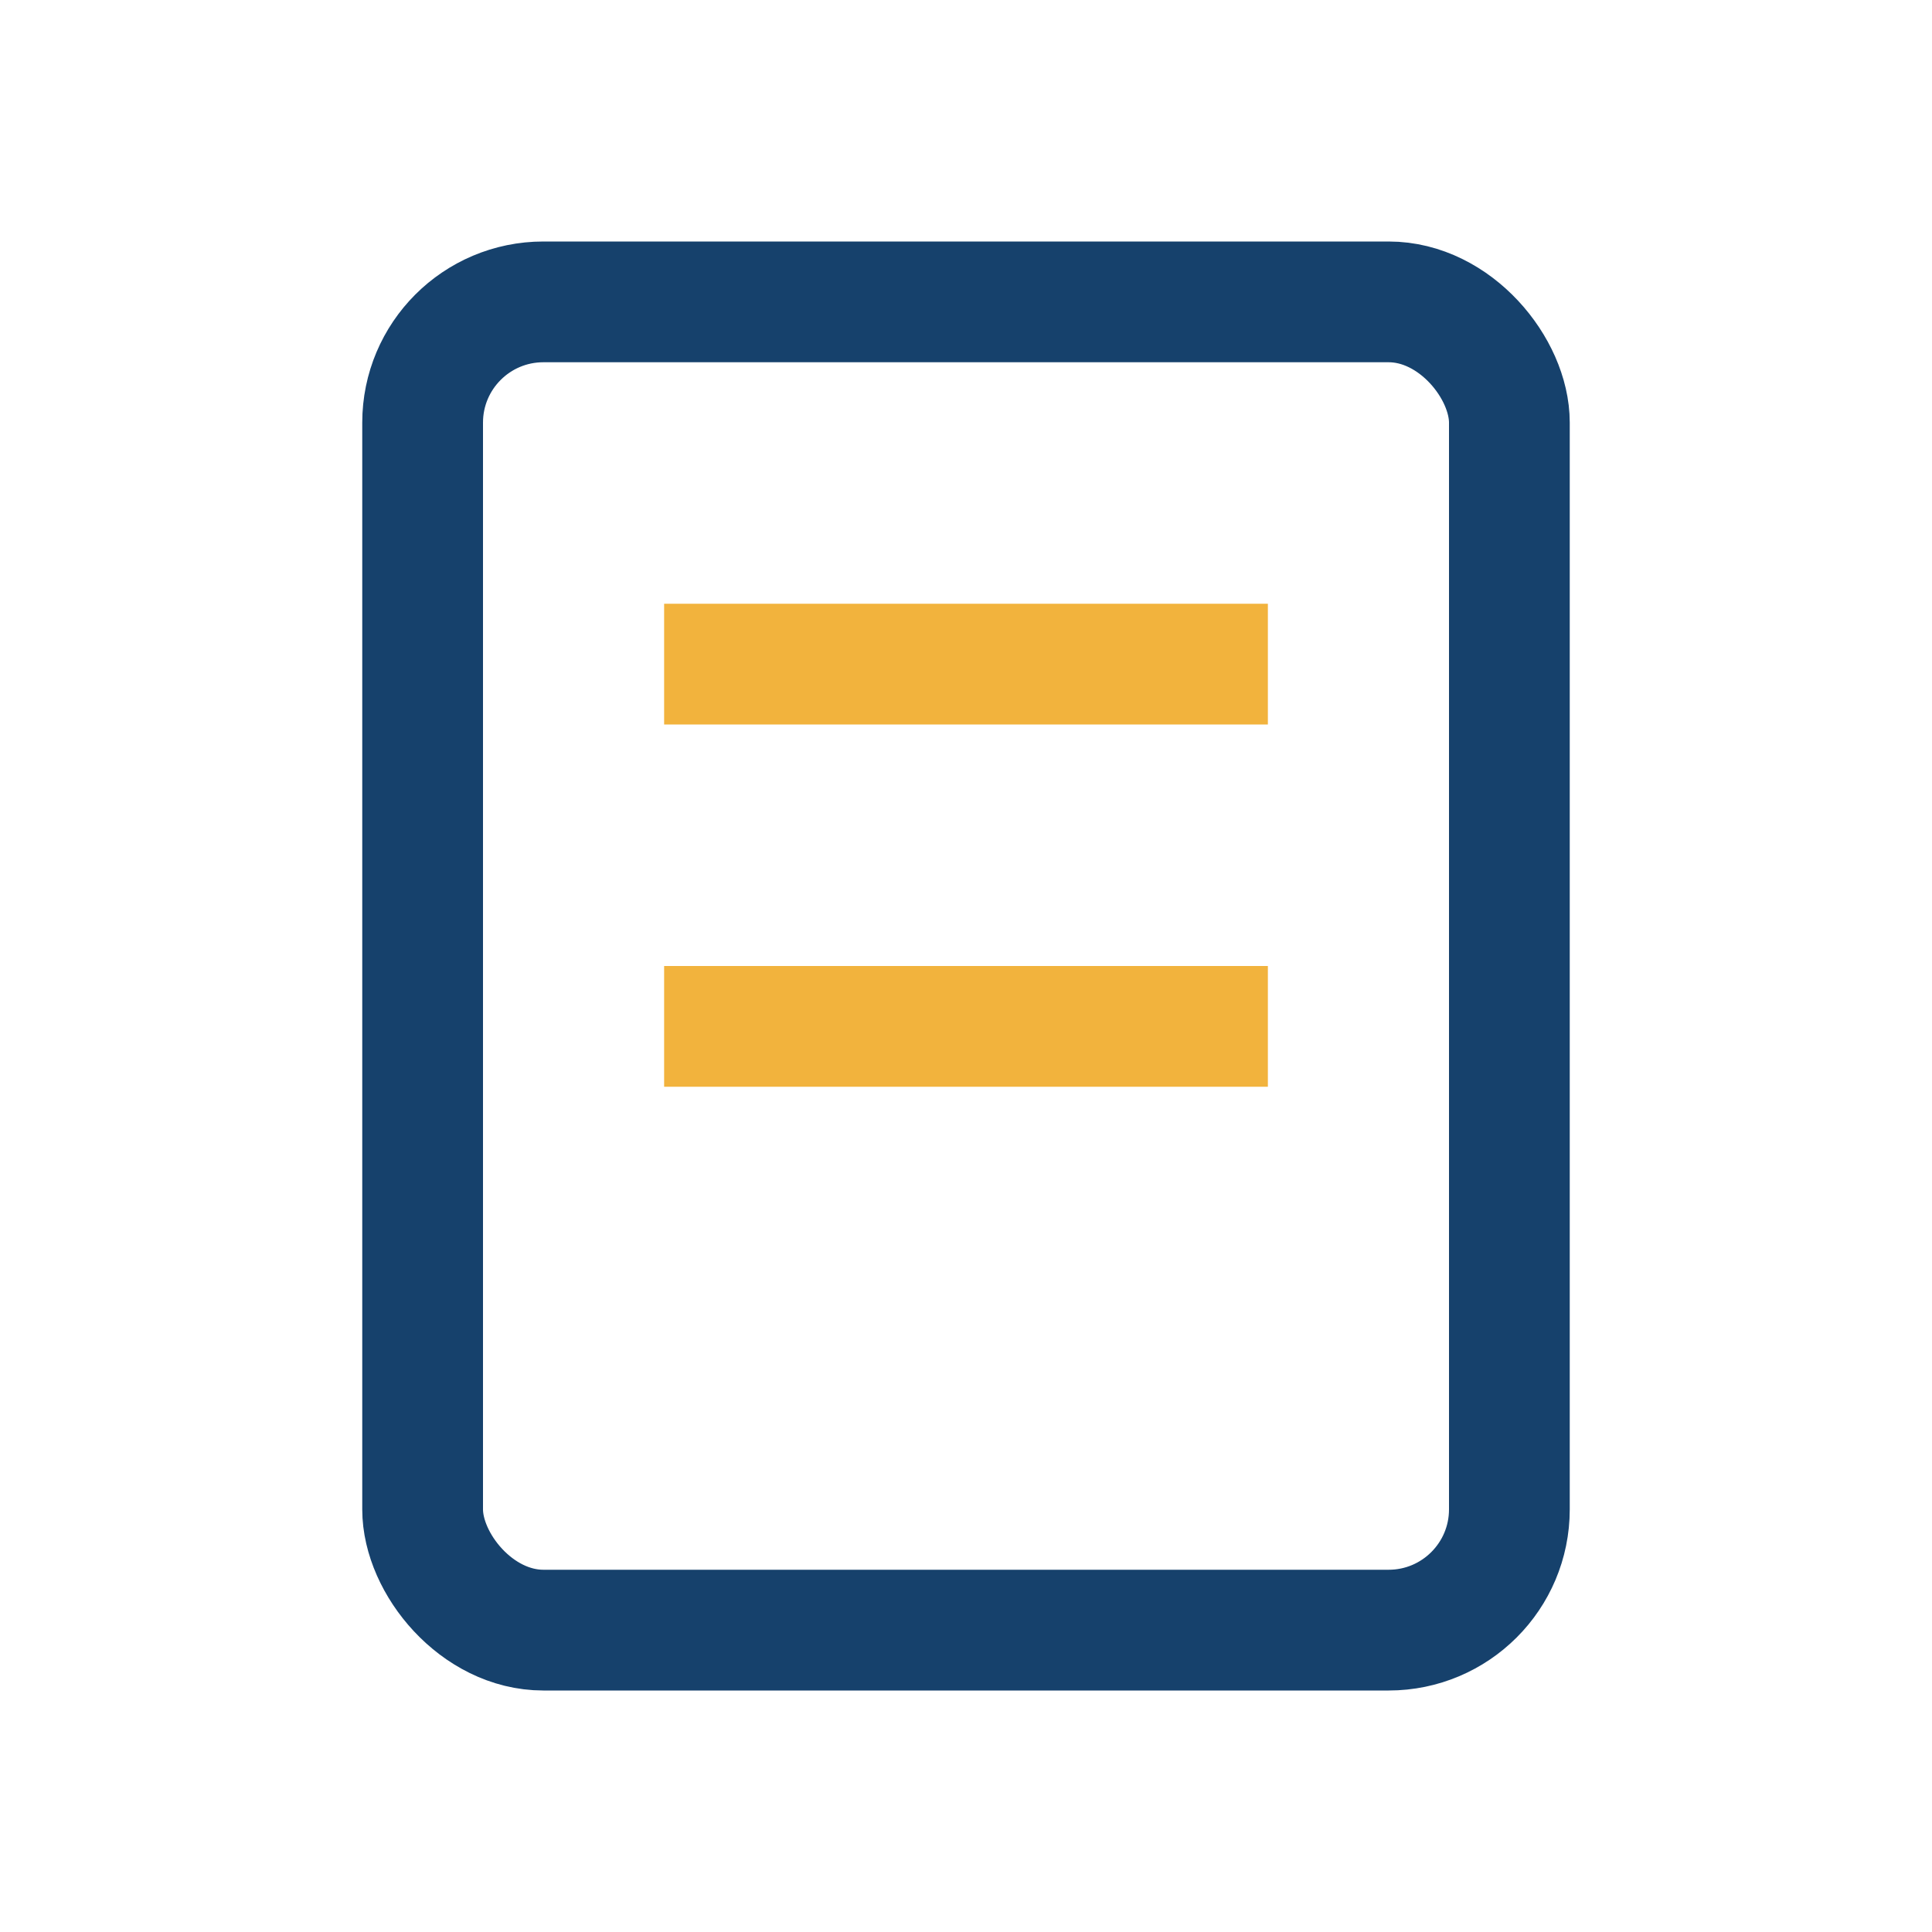
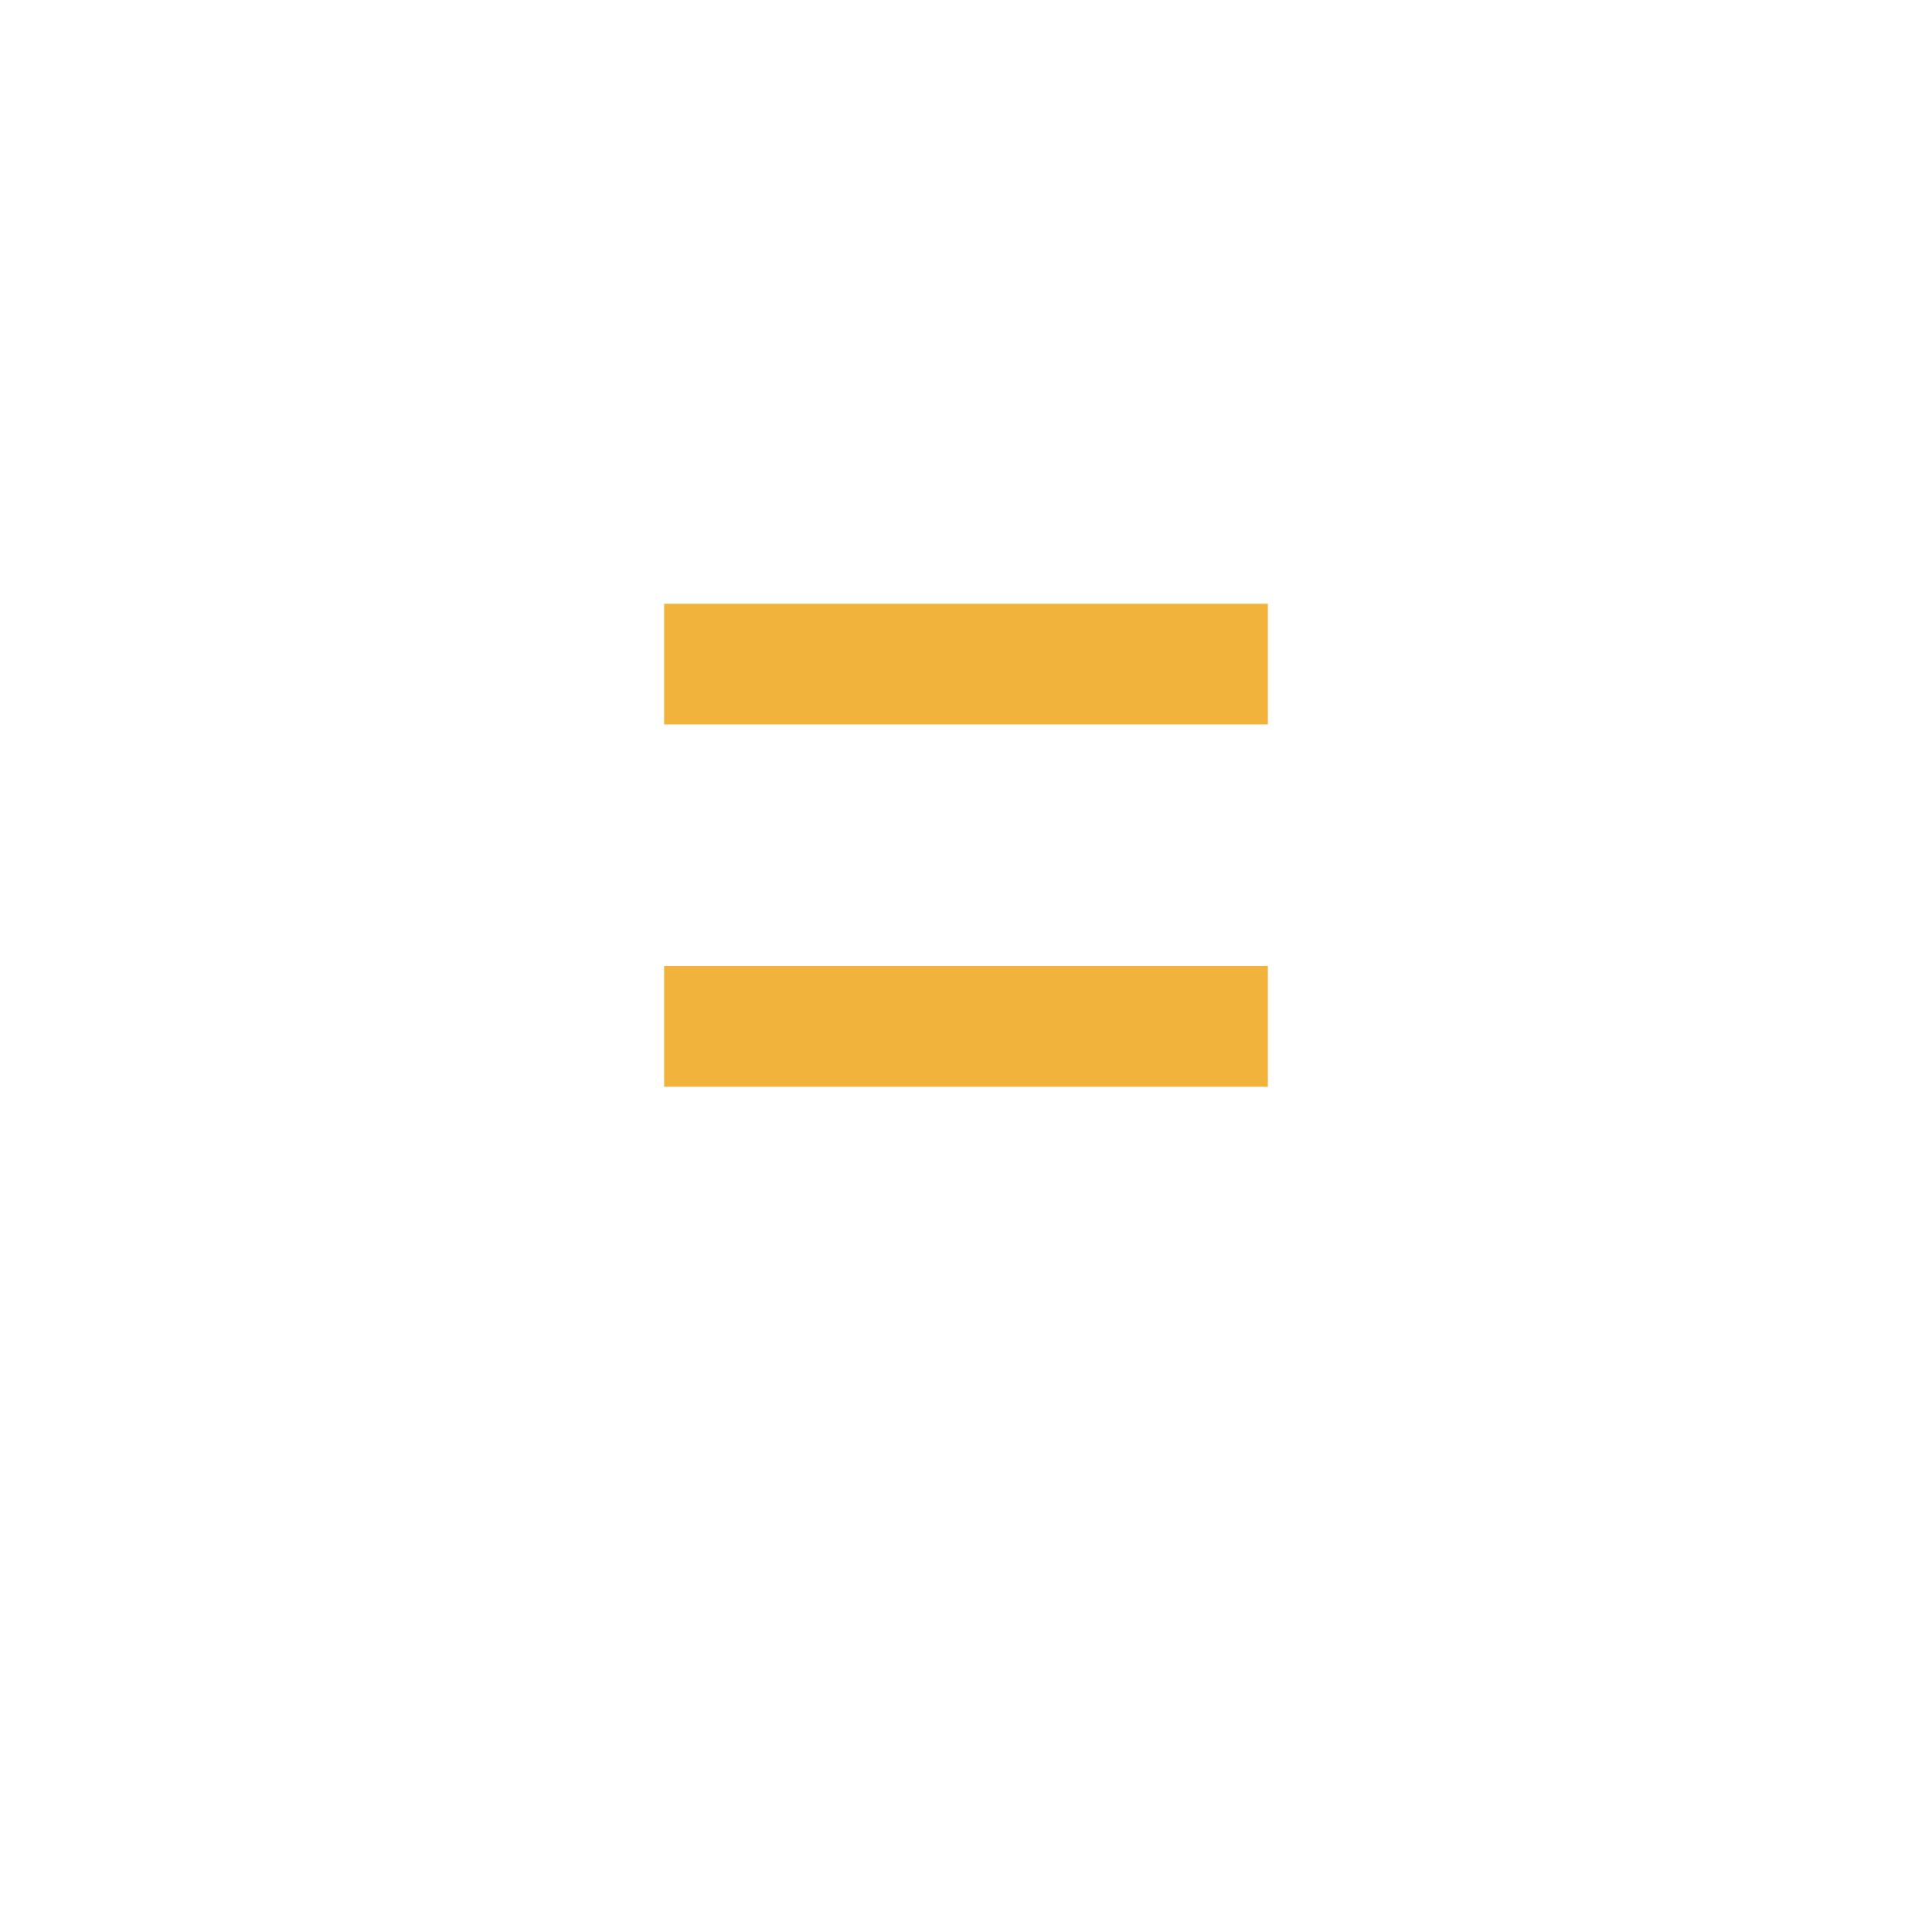
<svg xmlns="http://www.w3.org/2000/svg" width="32" height="32" viewBox="0 0 32 32">
-   <rect x="7" y="5" width="18" height="22" rx="2" fill="none" stroke="#16416C" stroke-width="2" />
  <path d="M11 11h10M11 17h10" stroke="#F2B33D" stroke-width="2" fill="none" />
</svg>